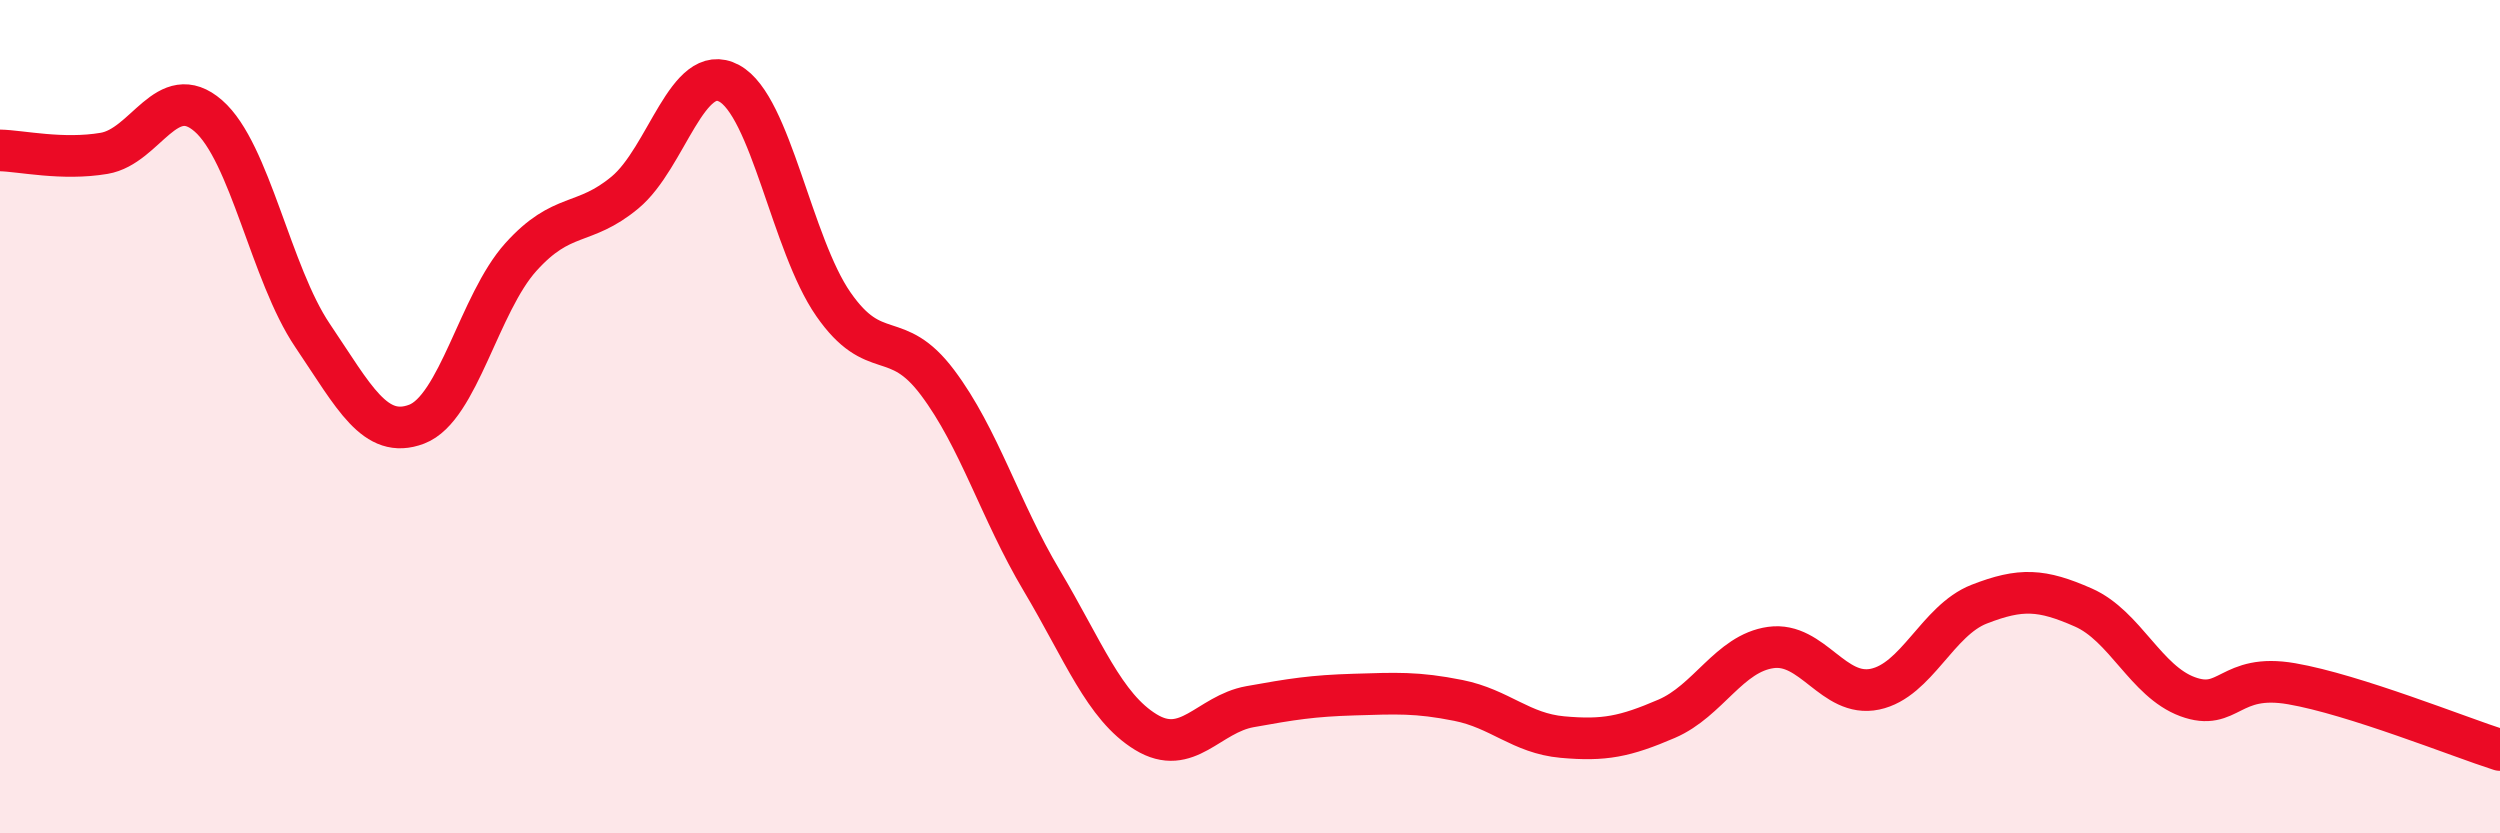
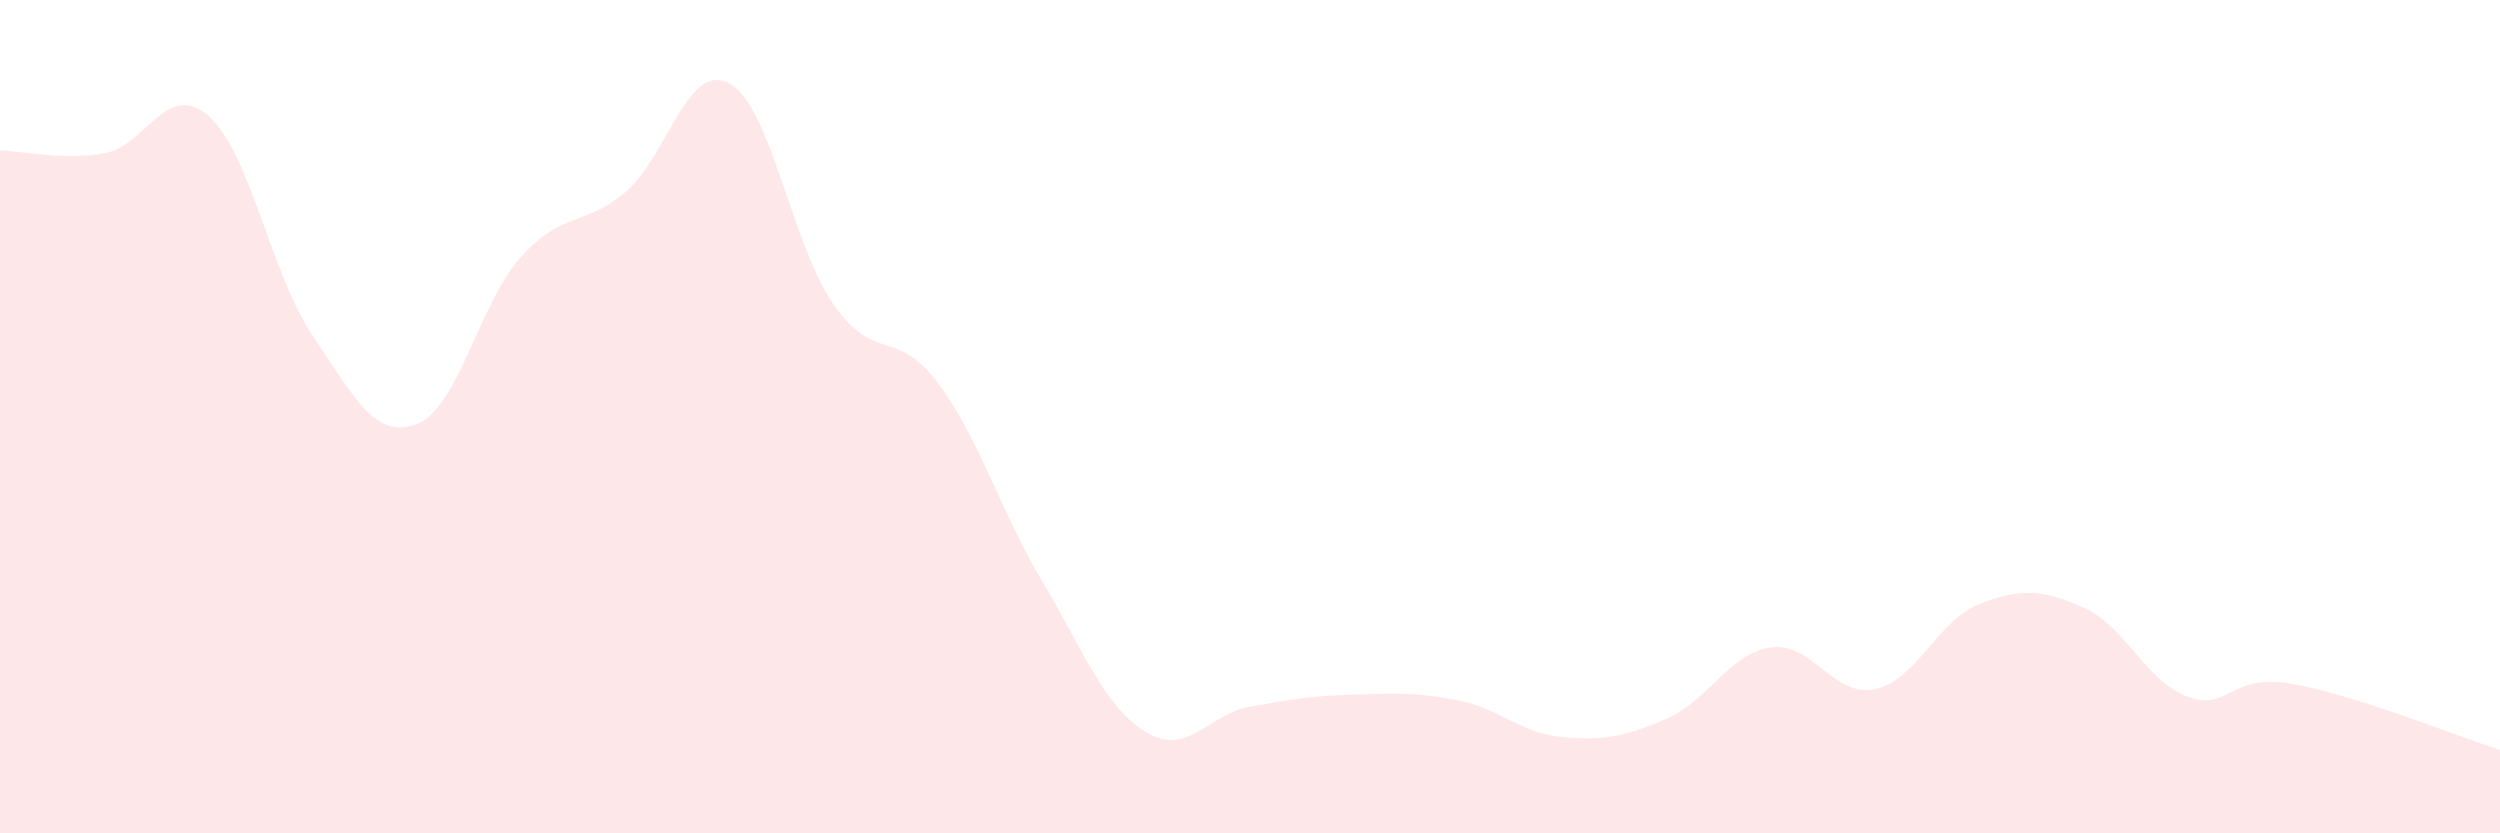
<svg xmlns="http://www.w3.org/2000/svg" width="60" height="20" viewBox="0 0 60 20">
  <path d="M 0,3.61 C 0.5,3.62 1.5,3.85 2.5,3.68 C 3.5,3.51 4,1.91 5,2.78 C 6,3.65 6.5,6.57 7.5,8.05 C 8.5,9.53 9,10.56 10,10.18 C 11,9.8 11.5,7.28 12.5,6.17 C 13.5,5.06 14,5.45 15,4.62 C 16,3.79 16.5,1.46 17.5,2 C 18.5,2.54 19,5.86 20,7.3 C 21,8.74 21.5,7.85 22.5,9.18 C 23.5,10.51 24,12.25 25,13.93 C 26,15.61 26.5,16.96 27.5,17.57 C 28.5,18.18 29,17.14 30,16.96 C 31,16.78 31.5,16.7 32.5,16.67 C 33.5,16.64 34,16.61 35,16.81 C 36,17.01 36.5,17.6 37.5,17.69 C 38.5,17.78 39,17.68 40,17.25 C 41,16.82 41.5,15.68 42.5,15.54 C 43.5,15.4 44,16.75 45,16.54 C 46,16.33 46.5,14.89 47.5,14.5 C 48.5,14.11 49,14.14 50,14.58 C 51,15.02 51.5,16.35 52.5,16.72 C 53.5,17.09 53.5,16.15 55,16.41 C 56.5,16.67 59,17.68 60,18L60 20L0 20Z" fill="#EB0A25" opacity="0.1" stroke-linecap="round" stroke-linejoin="round" />
-   <path d="M 0,3.61 C 0.5,3.62 1.5,3.85 2.5,3.68 C 3.5,3.51 4,1.91 5,2.78 C 6,3.65 6.5,6.57 7.5,8.05 C 8.5,9.53 9,10.56 10,10.18 C 11,9.8 11.5,7.28 12.5,6.17 C 13.5,5.06 14,5.45 15,4.62 C 16,3.79 16.5,1.46 17.5,2 C 18.5,2.54 19,5.86 20,7.3 C 21,8.74 21.5,7.85 22.5,9.18 C 23.5,10.51 24,12.25 25,13.93 C 26,15.61 26.5,16.96 27.5,17.57 C 28.5,18.18 29,17.14 30,16.96 C 31,16.78 31.5,16.7 32.5,16.67 C 33.5,16.64 34,16.61 35,16.81 C 36,17.01 36.5,17.6 37.5,17.69 C 38.5,17.78 39,17.68 40,17.25 C 41,16.82 41.5,15.68 42.5,15.54 C 43.5,15.4 44,16.75 45,16.54 C 46,16.33 46.5,14.89 47.5,14.5 C 48.5,14.11 49,14.14 50,14.58 C 51,15.02 51.5,16.35 52.5,16.72 C 53.5,17.09 53.5,16.15 55,16.41 C 56.5,16.67 59,17.68 60,18" stroke="#EB0A25" stroke-width="1" fill="none" stroke-linecap="round" stroke-linejoin="round" />
</svg>